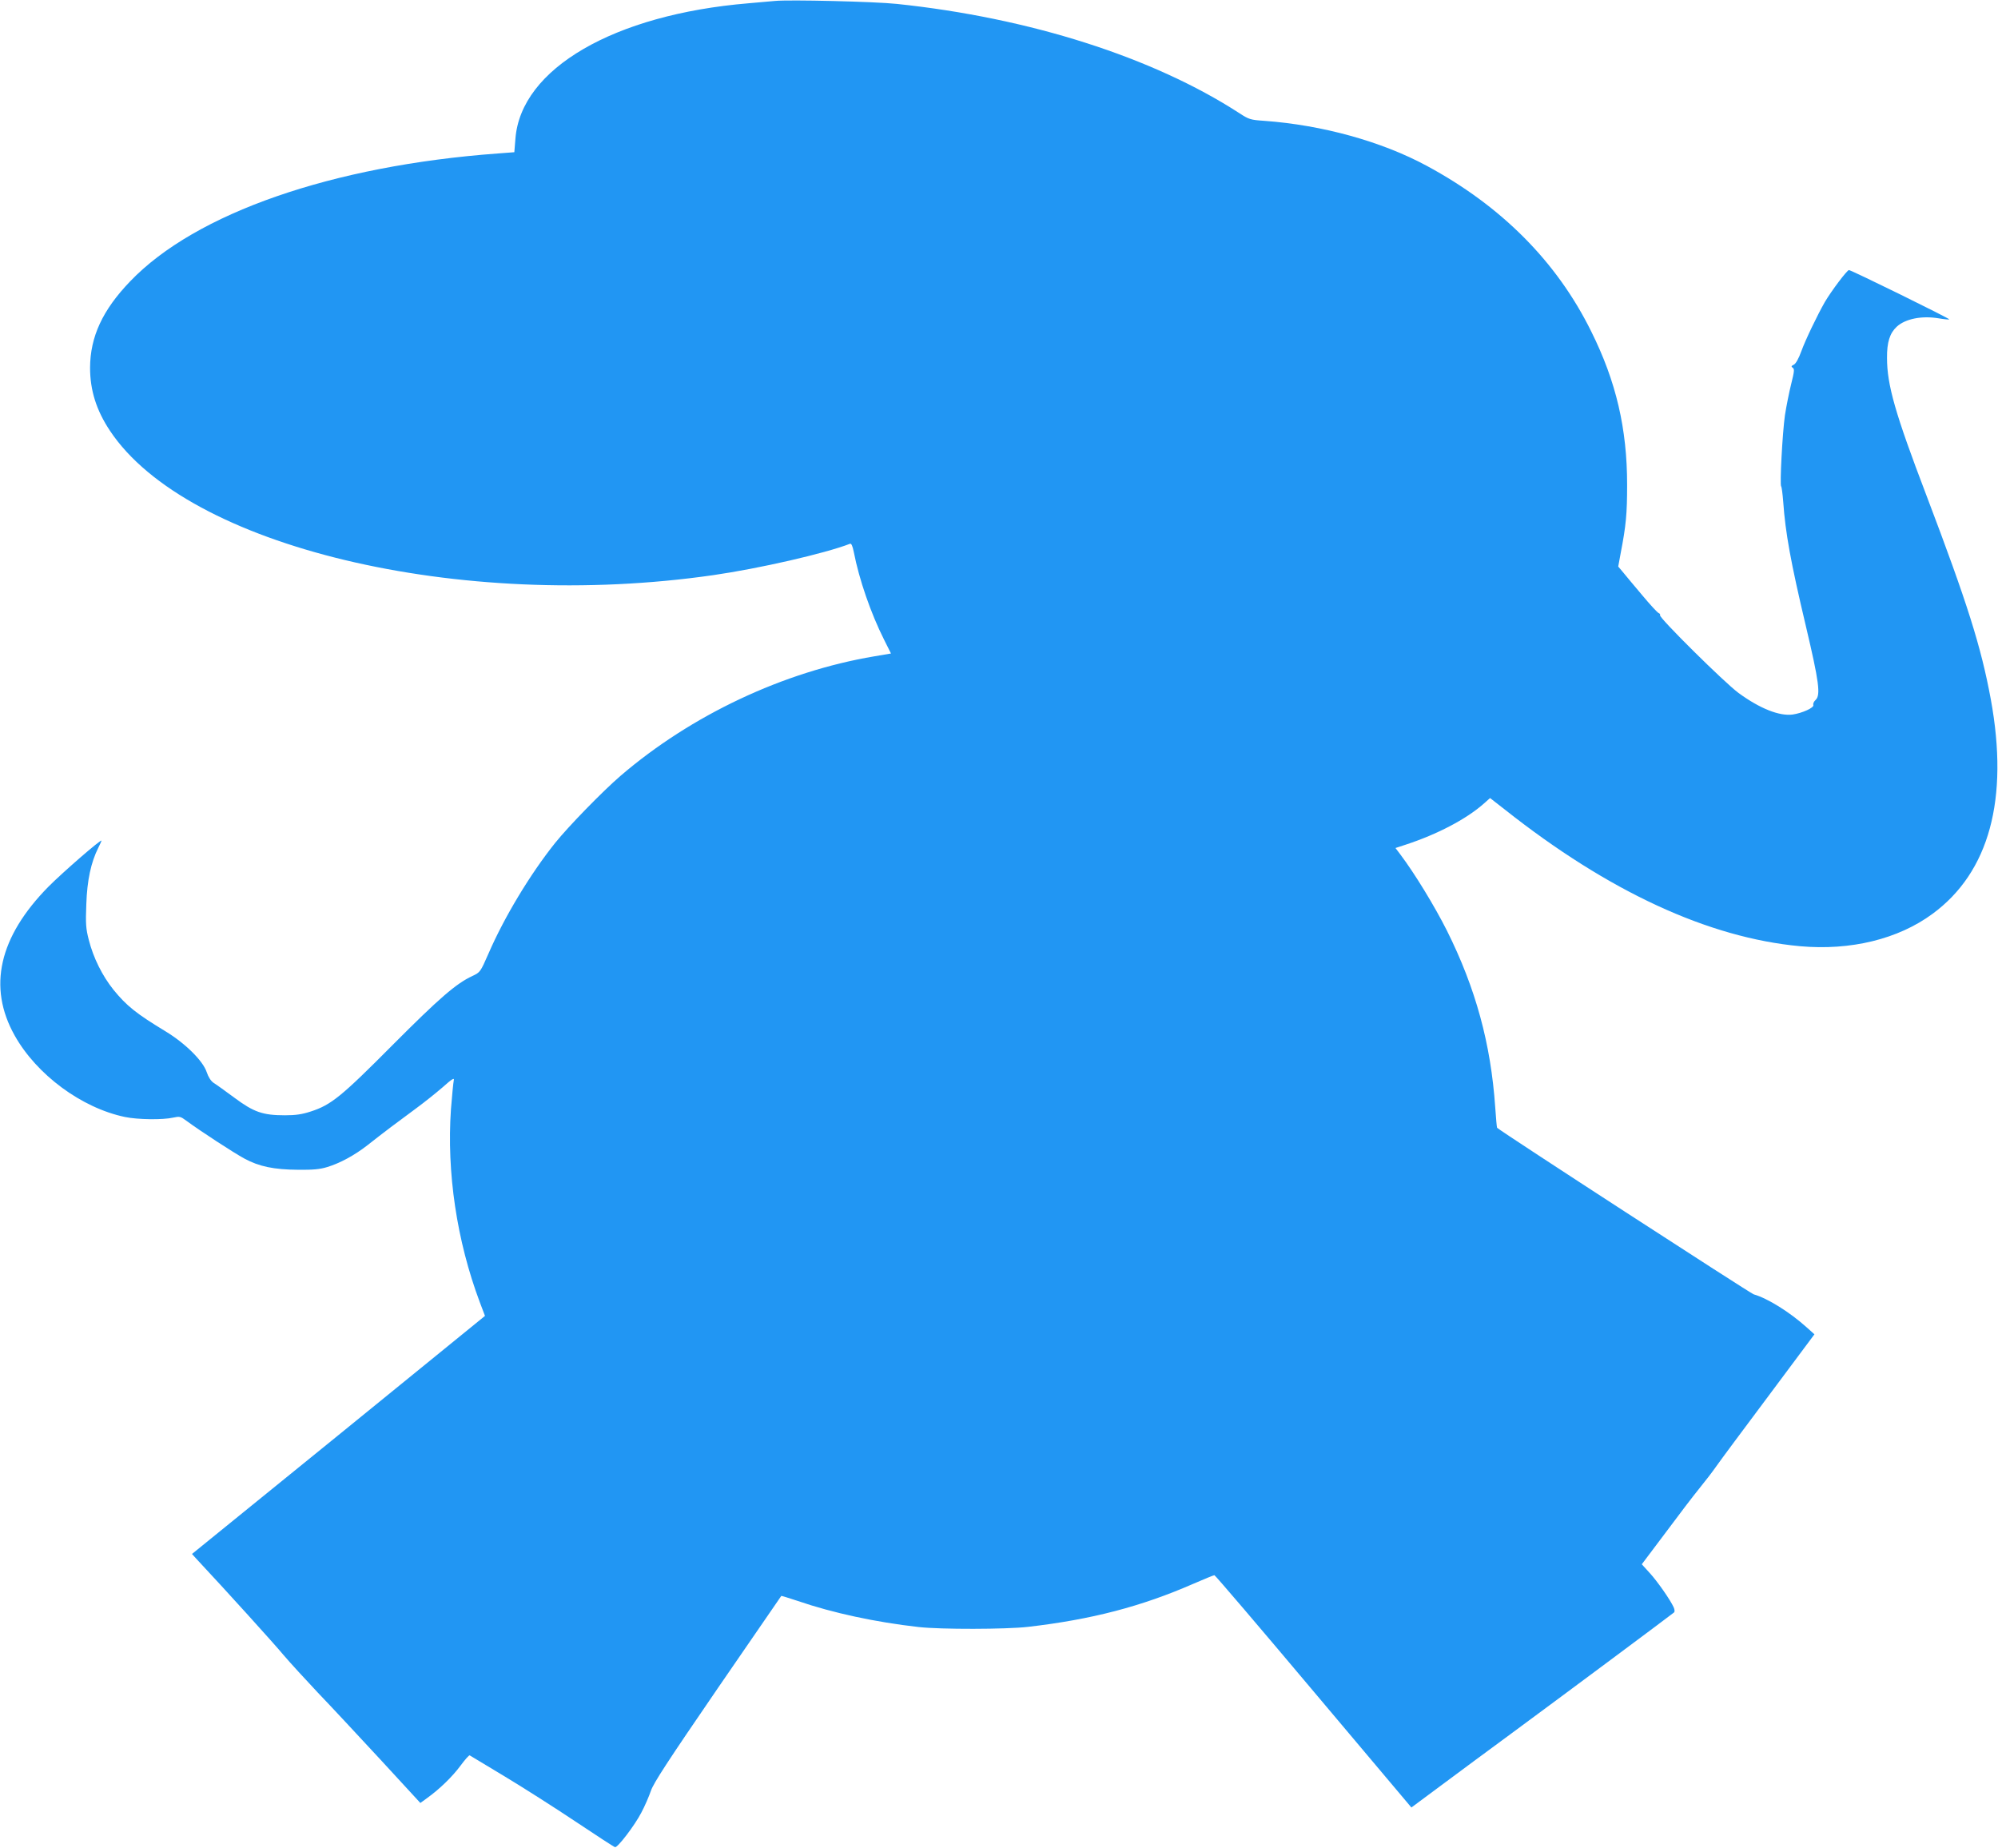
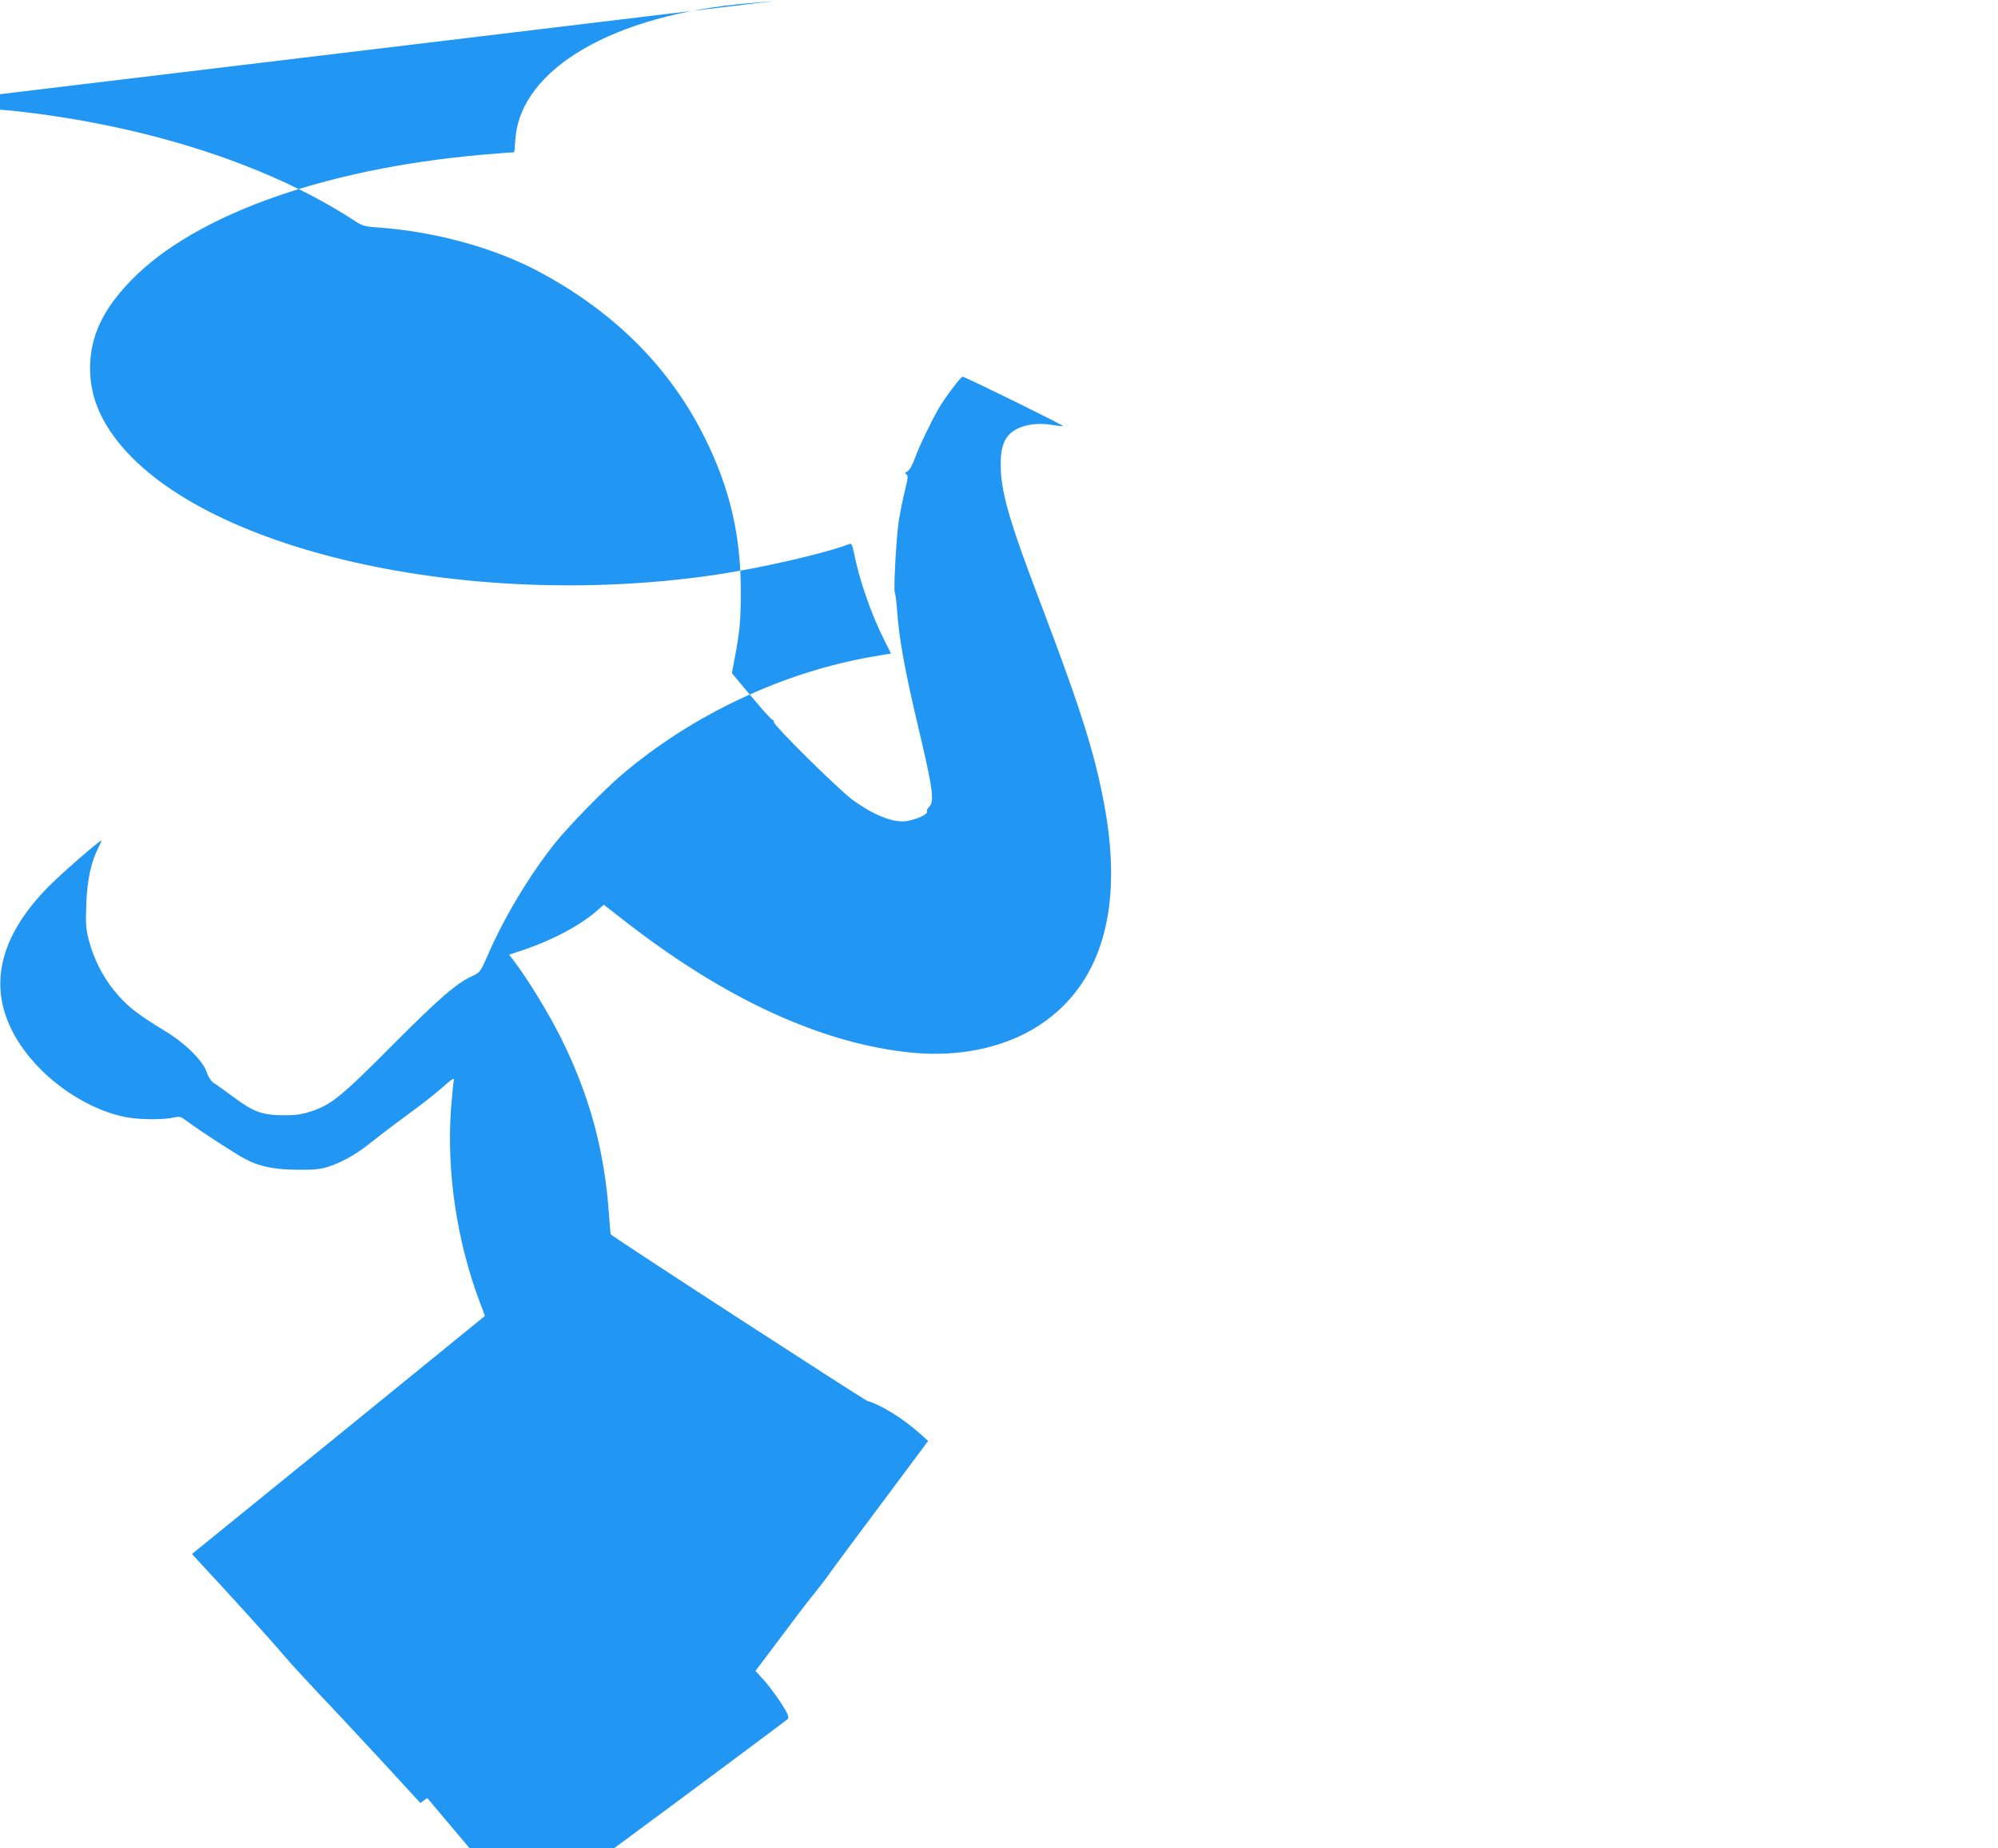
<svg xmlns="http://www.w3.org/2000/svg" version="1.0" width="1280pt" height="1184pt" viewBox="0 0 1280 1184" preserveAspectRatio="xMidYMid meet">
  <g transform="translate(0,1184) scale(0.1,-0.1)" fill="#2196f3" stroke="none">
-     <path d="M4965 11834 c-22 -2 -98 -9 -170 -15 -862 -72 -1459 -419 -1493 -868 l-7 -86 -105 -8 c-1061 -78 -1937 -382 -2356 -819 -177 -184 -256 -355 -257 -553 0 -145 40 -273 128 -405 493 -741 2236 -1159 3865 -924 291 42 713 138 876 201 8 3 16 -14 24 -54 34 -175 109 -392 194 -561 l44 -88 -106 -18 c-583 -98 -1174 -377 -1627 -766 -117 -101 -332 -322 -419 -430 -159 -199 -325 -474 -426 -707 -53 -121 -54 -121 -104 -145 -104 -48 -213 -143 -512 -443 -327 -329 -393 -383 -524 -425 -55 -18 -96 -24 -164 -24 -143 0 -200 20 -325 113 -58 43 -118 86 -133 95 -17 12 -33 36 -44 69 -24 72 -137 184 -264 261 -188 114 -249 163 -333 266 -72 90 -129 205 -158 319 -19 73 -21 104 -16 230 5 152 30 268 77 361 11 22 20 42 20 45 0 13 -251 -205 -340 -295 -317 -322 -390 -643 -216 -953 140 -250 428 -464 707 -522 81 -17 243 -19 308 -4 42 9 47 8 85 -20 85 -63 304 -206 373 -243 93 -50 187 -70 343 -71 95 -1 139 3 185 17 83 25 177 76 260 141 100 79 196 151 305 231 52 38 130 100 174 138 64 57 78 65 73 45 -3 -13 -11 -96 -18 -184 -28 -404 37 -843 185 -1237 l33 -87 -938 -763 -939 -762 28 -31 c190 -203 503 -549 559 -617 40 -47 139 -155 219 -240 81 -84 261 -278 402 -430 l255 -277 44 32 c78 56 161 136 214 208 28 38 54 67 58 65 3 -2 103 -62 221 -133 118 -71 324 -202 457 -291 133 -89 247 -163 253 -164 16 -5 127 140 169 222 22 41 49 104 61 139 17 50 107 188 427 655 224 325 407 592 408 593 1 2 48 -13 106 -32 224 -77 499 -136 774 -167 143 -16 559 -15 700 1 407 47 726 130 1060 276 69 30 130 55 135 55 5 0 291 -335 635 -744 l627 -744 190 141 c105 78 307 228 449 332 323 238 1031 765 1043 776 6 5 5 18 -2 34 -22 48 -105 167 -154 220 l-50 55 152 202 c83 112 180 239 216 283 36 44 86 109 111 145 25 36 177 240 337 454 l290 389 -49 44 c-110 99 -252 187 -340 212 -21 6 -1614 1039 -1644 1067 -2 2 -7 61 -12 131 -28 407 -125 763 -310 1133 -78 155 -206 365 -298 487 l-31 41 67 22 c201 66 384 162 495 259 l44 39 95 -74 c665 -526 1305 -821 1891 -875 323 -29 628 45 848 207 364 267 491 735 374 1374 -62 336 -149 613 -413 1308 -200 524 -252 707 -252 879 -1 101 18 159 62 200 55 51 161 72 268 54 36 -6 67 -9 69 -7 5 5 -628 316 -643 316 -12 0 -112 -133 -154 -204 -49 -86 -125 -244 -151 -316 -17 -47 -35 -79 -48 -86 -17 -8 -18 -12 -7 -20 12 -7 10 -24 -10 -104 -13 -52 -31 -142 -40 -200 -16 -112 -34 -449 -24 -456 3 -2 9 -46 13 -98 14 -199 48 -387 145 -796 85 -360 96 -443 62 -474 -11 -10 -17 -24 -14 -32 6 -17 -71 -52 -133 -61 -85 -11 -209 38 -346 138 -90 66 -512 484 -503 498 2 5 -1 11 -9 14 -8 3 -55 54 -105 114 -50 59 -105 125 -122 146 l-32 38 16 87 c34 176 41 251 41 437 0 358 -70 661 -230 982 -220 446 -575 803 -1054 1061 -289 156 -669 261 -1040 288 -89 6 -99 9 -160 49 -554 359 -1345 611 -2195 700 -141 15 -688 28 -780 19z" />
+     <path d="M4965 11834 c-22 -2 -98 -9 -170 -15 -862 -72 -1459 -419 -1493 -868 l-7 -86 -105 -8 c-1061 -78 -1937 -382 -2356 -819 -177 -184 -256 -355 -257 -553 0 -145 40 -273 128 -405 493 -741 2236 -1159 3865 -924 291 42 713 138 876 201 8 3 16 -14 24 -54 34 -175 109 -392 194 -561 l44 -88 -106 -18 c-583 -98 -1174 -377 -1627 -766 -117 -101 -332 -322 -419 -430 -159 -199 -325 -474 -426 -707 -53 -121 -54 -121 -104 -145 -104 -48 -213 -143 -512 -443 -327 -329 -393 -383 -524 -425 -55 -18 -96 -24 -164 -24 -143 0 -200 20 -325 113 -58 43 -118 86 -133 95 -17 12 -33 36 -44 69 -24 72 -137 184 -264 261 -188 114 -249 163 -333 266 -72 90 -129 205 -158 319 -19 73 -21 104 -16 230 5 152 30 268 77 361 11 22 20 42 20 45 0 13 -251 -205 -340 -295 -317 -322 -390 -643 -216 -953 140 -250 428 -464 707 -522 81 -17 243 -19 308 -4 42 9 47 8 85 -20 85 -63 304 -206 373 -243 93 -50 187 -70 343 -71 95 -1 139 3 185 17 83 25 177 76 260 141 100 79 196 151 305 231 52 38 130 100 174 138 64 57 78 65 73 45 -3 -13 -11 -96 -18 -184 -28 -404 37 -843 185 -1237 l33 -87 -938 -763 -939 -762 28 -31 c190 -203 503 -549 559 -617 40 -47 139 -155 219 -240 81 -84 261 -278 402 -430 l255 -277 44 32 l627 -744 190 141 c105 78 307 228 449 332 323 238 1031 765 1043 776 6 5 5 18 -2 34 -22 48 -105 167 -154 220 l-50 55 152 202 c83 112 180 239 216 283 36 44 86 109 111 145 25 36 177 240 337 454 l290 389 -49 44 c-110 99 -252 187 -340 212 -21 6 -1614 1039 -1644 1067 -2 2 -7 61 -12 131 -28 407 -125 763 -310 1133 -78 155 -206 365 -298 487 l-31 41 67 22 c201 66 384 162 495 259 l44 39 95 -74 c665 -526 1305 -821 1891 -875 323 -29 628 45 848 207 364 267 491 735 374 1374 -62 336 -149 613 -413 1308 -200 524 -252 707 -252 879 -1 101 18 159 62 200 55 51 161 72 268 54 36 -6 67 -9 69 -7 5 5 -628 316 -643 316 -12 0 -112 -133 -154 -204 -49 -86 -125 -244 -151 -316 -17 -47 -35 -79 -48 -86 -17 -8 -18 -12 -7 -20 12 -7 10 -24 -10 -104 -13 -52 -31 -142 -40 -200 -16 -112 -34 -449 -24 -456 3 -2 9 -46 13 -98 14 -199 48 -387 145 -796 85 -360 96 -443 62 -474 -11 -10 -17 -24 -14 -32 6 -17 -71 -52 -133 -61 -85 -11 -209 38 -346 138 -90 66 -512 484 -503 498 2 5 -1 11 -9 14 -8 3 -55 54 -105 114 -50 59 -105 125 -122 146 l-32 38 16 87 c34 176 41 251 41 437 0 358 -70 661 -230 982 -220 446 -575 803 -1054 1061 -289 156 -669 261 -1040 288 -89 6 -99 9 -160 49 -554 359 -1345 611 -2195 700 -141 15 -688 28 -780 19z" />
  </g>
</svg>